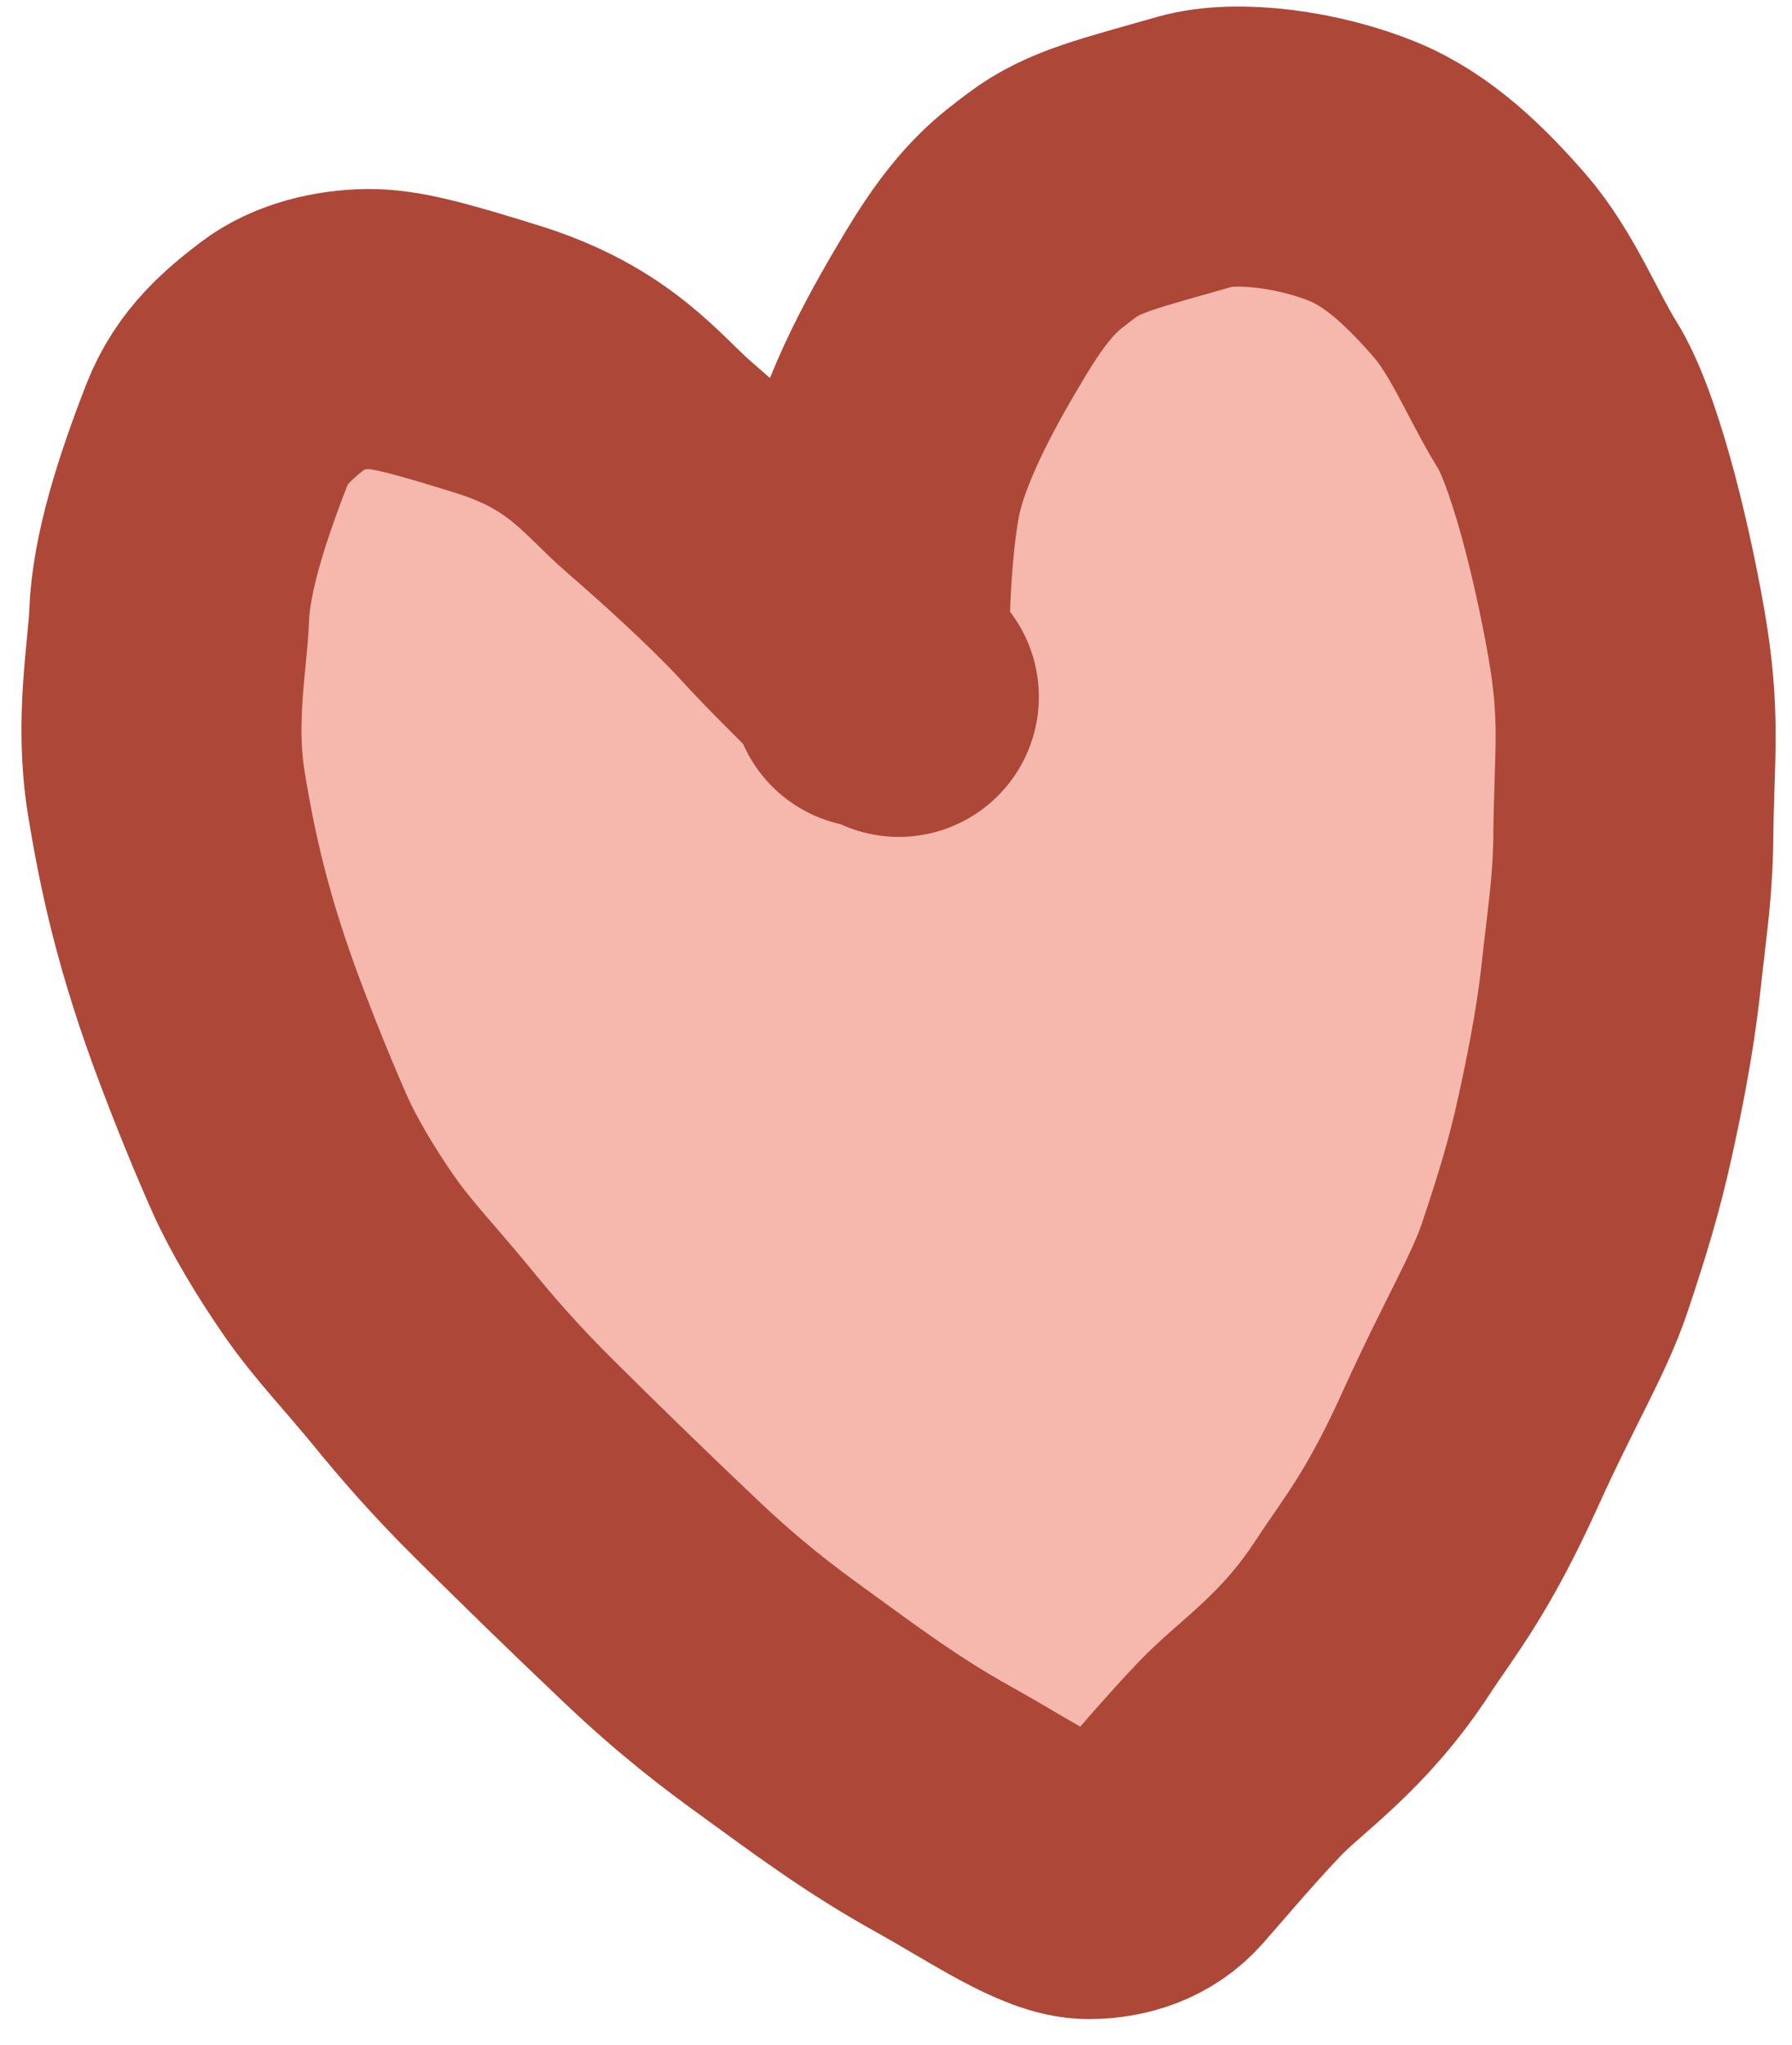
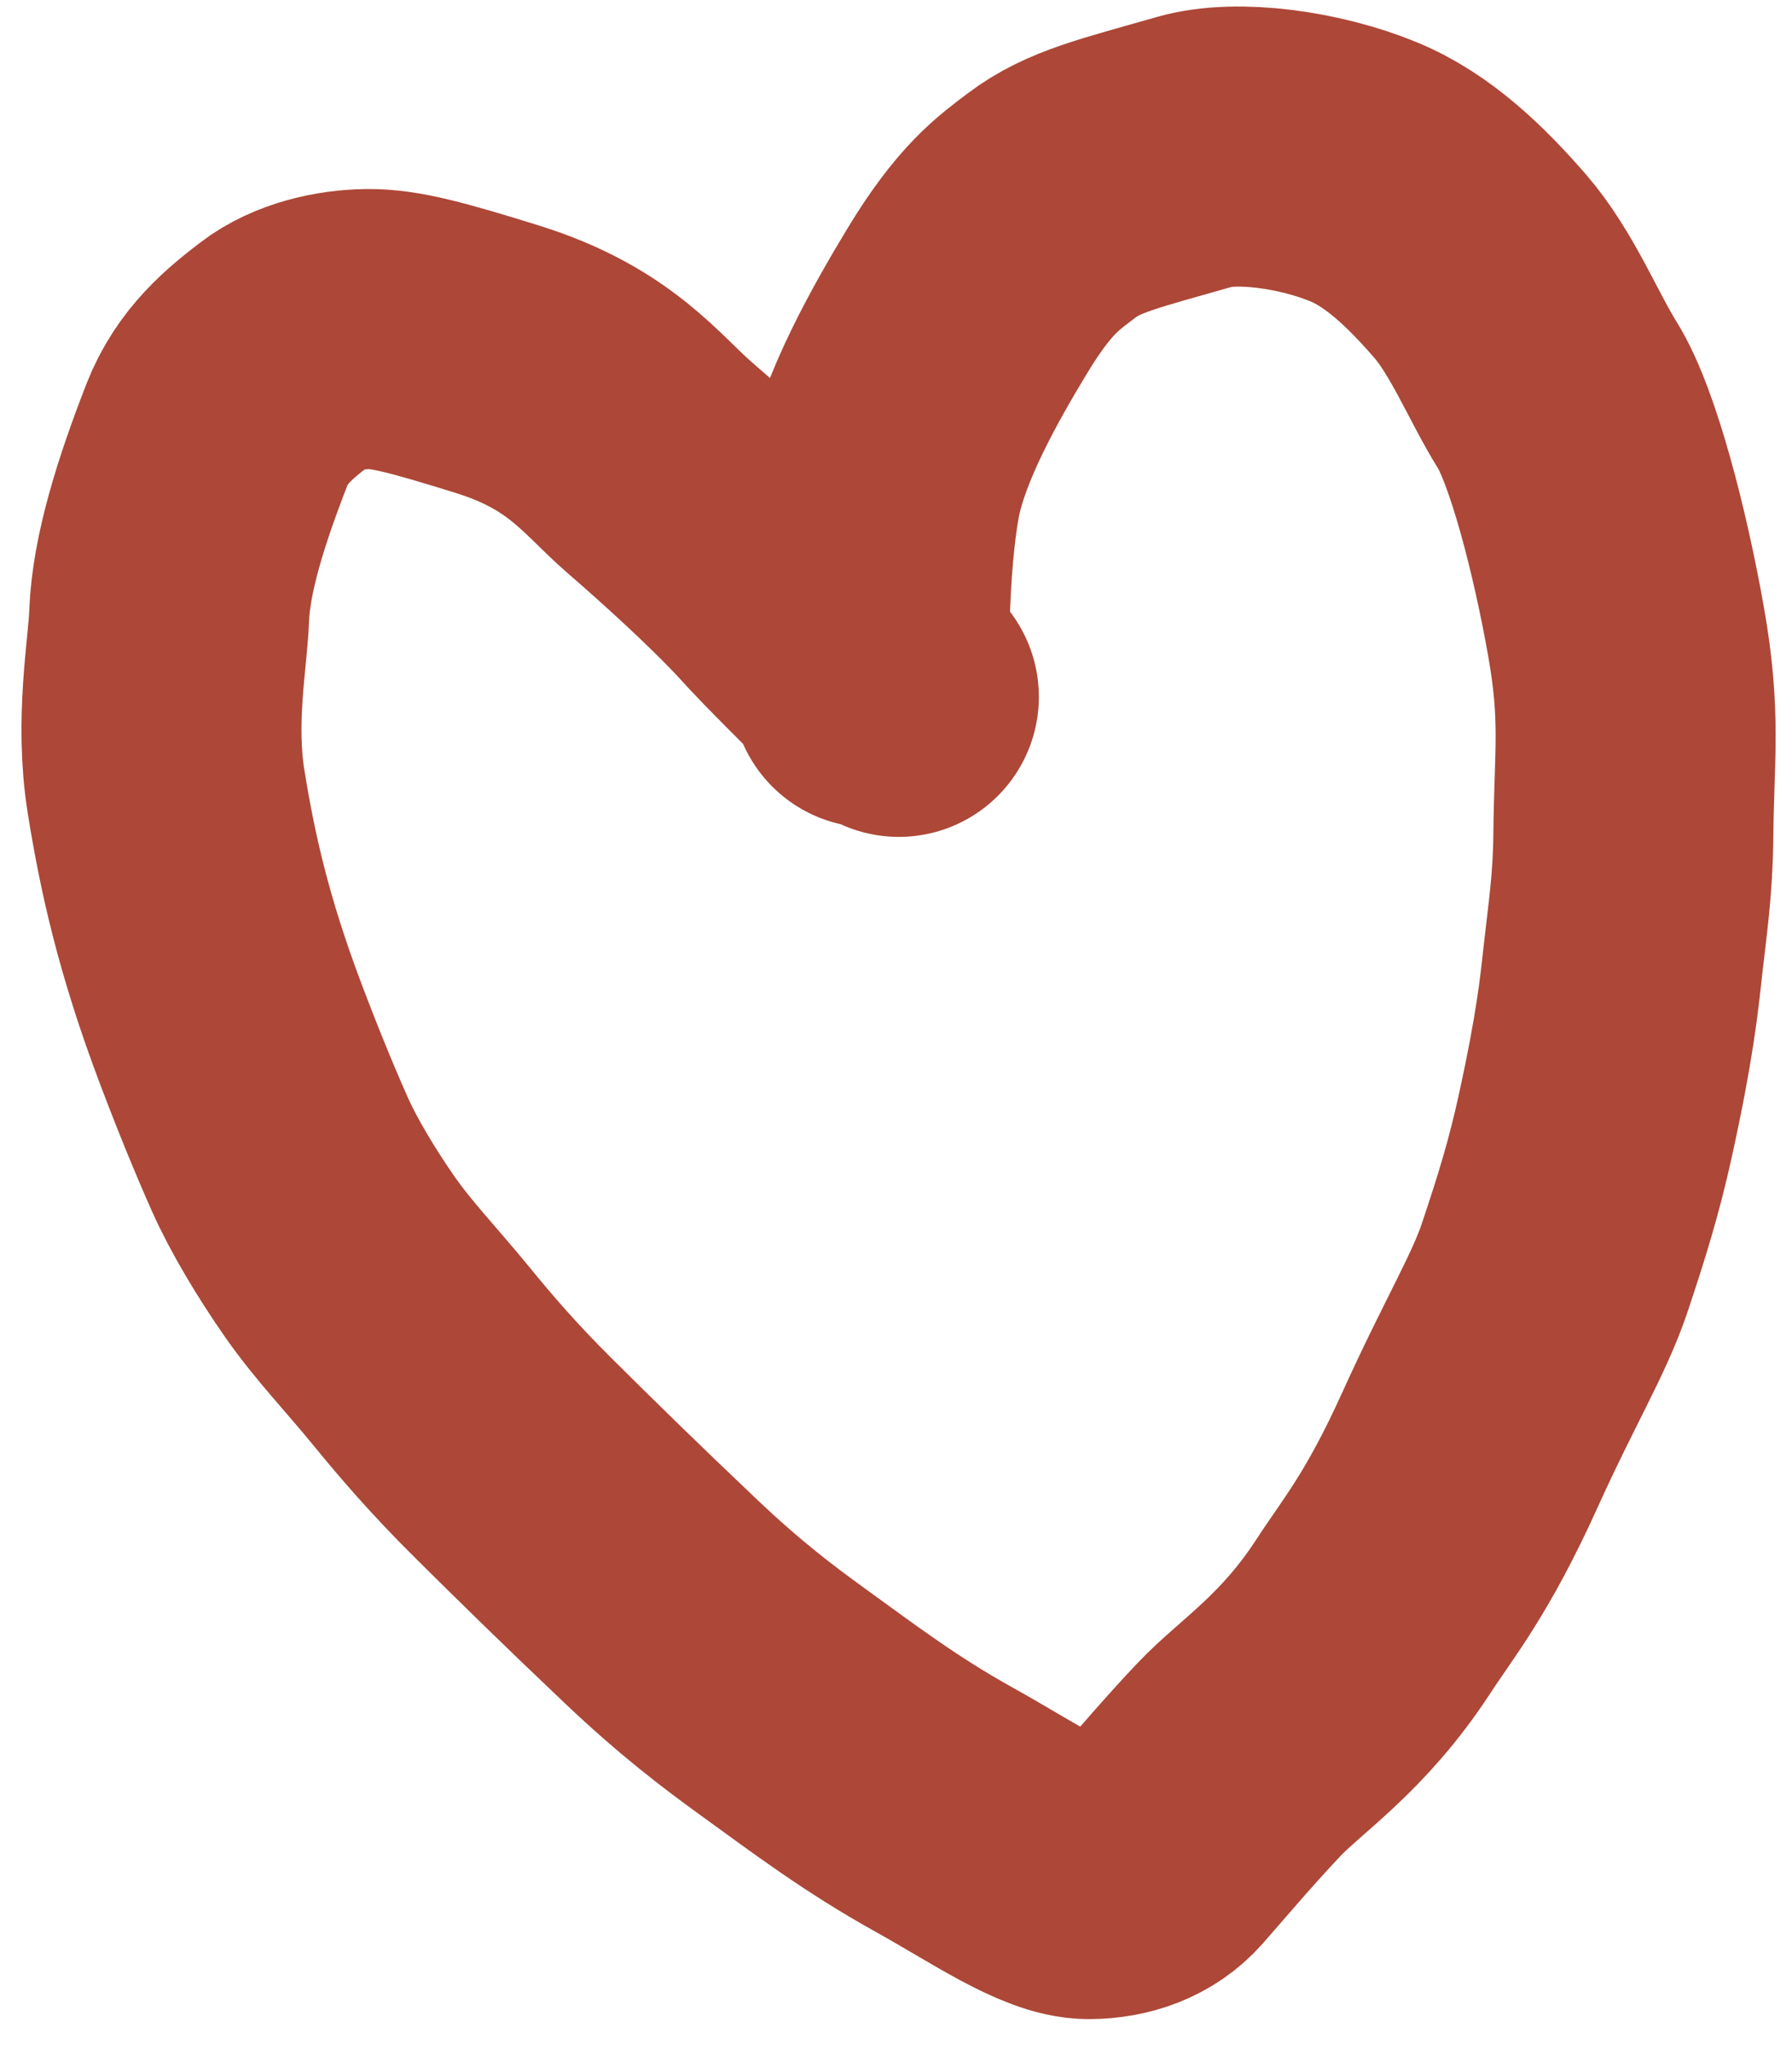
<svg xmlns="http://www.w3.org/2000/svg" width="64" height="73" viewBox="0 0 64 73" fill="none">
-   <path d="M31.458 17.611C31.082 19.687 31.005 22.741 31.072 24.05C30.953 23.945 30.848 23.847 30.749 23.746C30.204 23.1 29.018 22.027 27.795 20.666C26.595 19.398 24.871 17.828 23.555 16.691C22.193 15.514 21.095 13.864 17.769 12.828C15.209 12.031 14.086 11.736 13.118 11.749C12.148 11.761 10.985 12.019 10.181 12.637C9.282 13.327 8.288 14.128 7.742 15.53C6.835 17.861 6.108 20.143 6.041 21.989C5.992 23.346 5.524 25.741 5.933 28.276C6.326 30.713 6.892 33.359 8.268 36.983C8.9 38.648 9.482 40.06 10.003 41.228C10.478 42.294 11.292 43.662 12.14 44.876C12.987 46.089 13.977 47.106 15.079 48.456C15.911 49.474 16.916 50.651 18.371 52.093C19.95 53.658 21.466 55.147 23.622 57.19C25.375 58.851 26.705 59.855 27.936 60.747C29.837 62.123 31.463 63.356 33.715 64.608C35.828 65.783 37.7 67.094 38.896 67.087C39.829 67.081 40.727 66.785 41.351 66.078C42.04 65.297 43.114 64.018 44.251 62.819C45.395 61.611 47.248 60.469 49.047 57.708C49.945 56.33 50.981 55.118 52.499 51.763C53.927 48.61 54.966 46.933 55.528 45.25C56.13 43.451 56.574 42.025 56.976 40.191C57.681 36.978 57.826 35.517 57.963 34.274C58.127 32.79 58.319 31.587 58.334 29.801C58.36 26.968 58.61 25.596 58.077 22.574C57.506 19.335 56.531 15.568 55.618 14.105C54.767 12.742 54.007 10.816 52.849 9.486C51.654 8.115 50.306 6.795 48.698 6.133C46.794 5.349 44.182 4.984 42.674 5.418C40.009 6.184 38.697 6.469 37.556 7.337C36.749 7.951 35.882 8.523 34.518 10.787C33.486 12.5 31.882 15.27 31.458 17.611Z" fill="#F6B8AC" />
  <path d="M31.116 24.547C30.988 23.793 31.019 20.035 31.458 17.611C31.882 15.27 33.486 12.5 34.518 10.787C35.882 8.523 36.749 7.951 37.556 7.337C38.697 6.469 40.009 6.184 42.674 5.418C44.182 4.984 46.794 5.349 48.698 6.133C50.306 6.795 51.654 8.115 52.849 9.486C54.007 10.816 54.767 12.742 55.618 14.105C56.531 15.568 57.506 19.335 58.077 22.574C58.61 25.596 58.36 26.968 58.334 29.801C58.319 31.587 58.127 32.79 57.963 34.274C57.826 35.517 57.681 36.978 56.976 40.191C56.574 42.025 56.13 43.451 55.528 45.25C54.966 46.933 53.927 48.61 52.499 51.763C50.981 55.118 49.945 56.33 49.047 57.708C47.248 60.469 45.395 61.611 44.251 62.819C43.114 64.018 42.04 65.297 41.351 66.078C40.727 66.785 39.829 67.081 38.896 67.087C37.7 67.094 35.828 65.783 33.715 64.608C31.463 63.356 29.837 62.123 27.936 60.747C26.705 59.855 25.375 58.851 23.622 57.19C21.466 55.147 19.95 53.658 18.371 52.093C16.916 50.651 15.911 49.474 15.079 48.456C13.977 47.106 12.987 46.089 12.14 44.876C11.292 43.662 10.478 42.294 10.003 41.228C9.482 40.06 8.9 38.648 8.268 36.983C6.892 33.359 6.326 30.713 5.933 28.276C5.524 25.741 5.992 23.346 6.041 21.989C6.108 20.143 6.835 17.861 7.742 15.53C8.288 14.128 9.282 13.327 10.181 12.637C10.985 12.019 12.148 11.761 13.118 11.749C14.086 11.736 15.209 12.031 17.769 12.828C21.095 13.864 22.193 15.514 23.555 16.691C24.871 17.828 26.595 19.398 27.795 20.666C29.018 22.027 30.204 23.1 30.749 23.746C31.058 24.063 31.432 24.356 32.102 24.879" stroke="#AD4737" stroke-width="10" stroke-linecap="round" />
</svg>